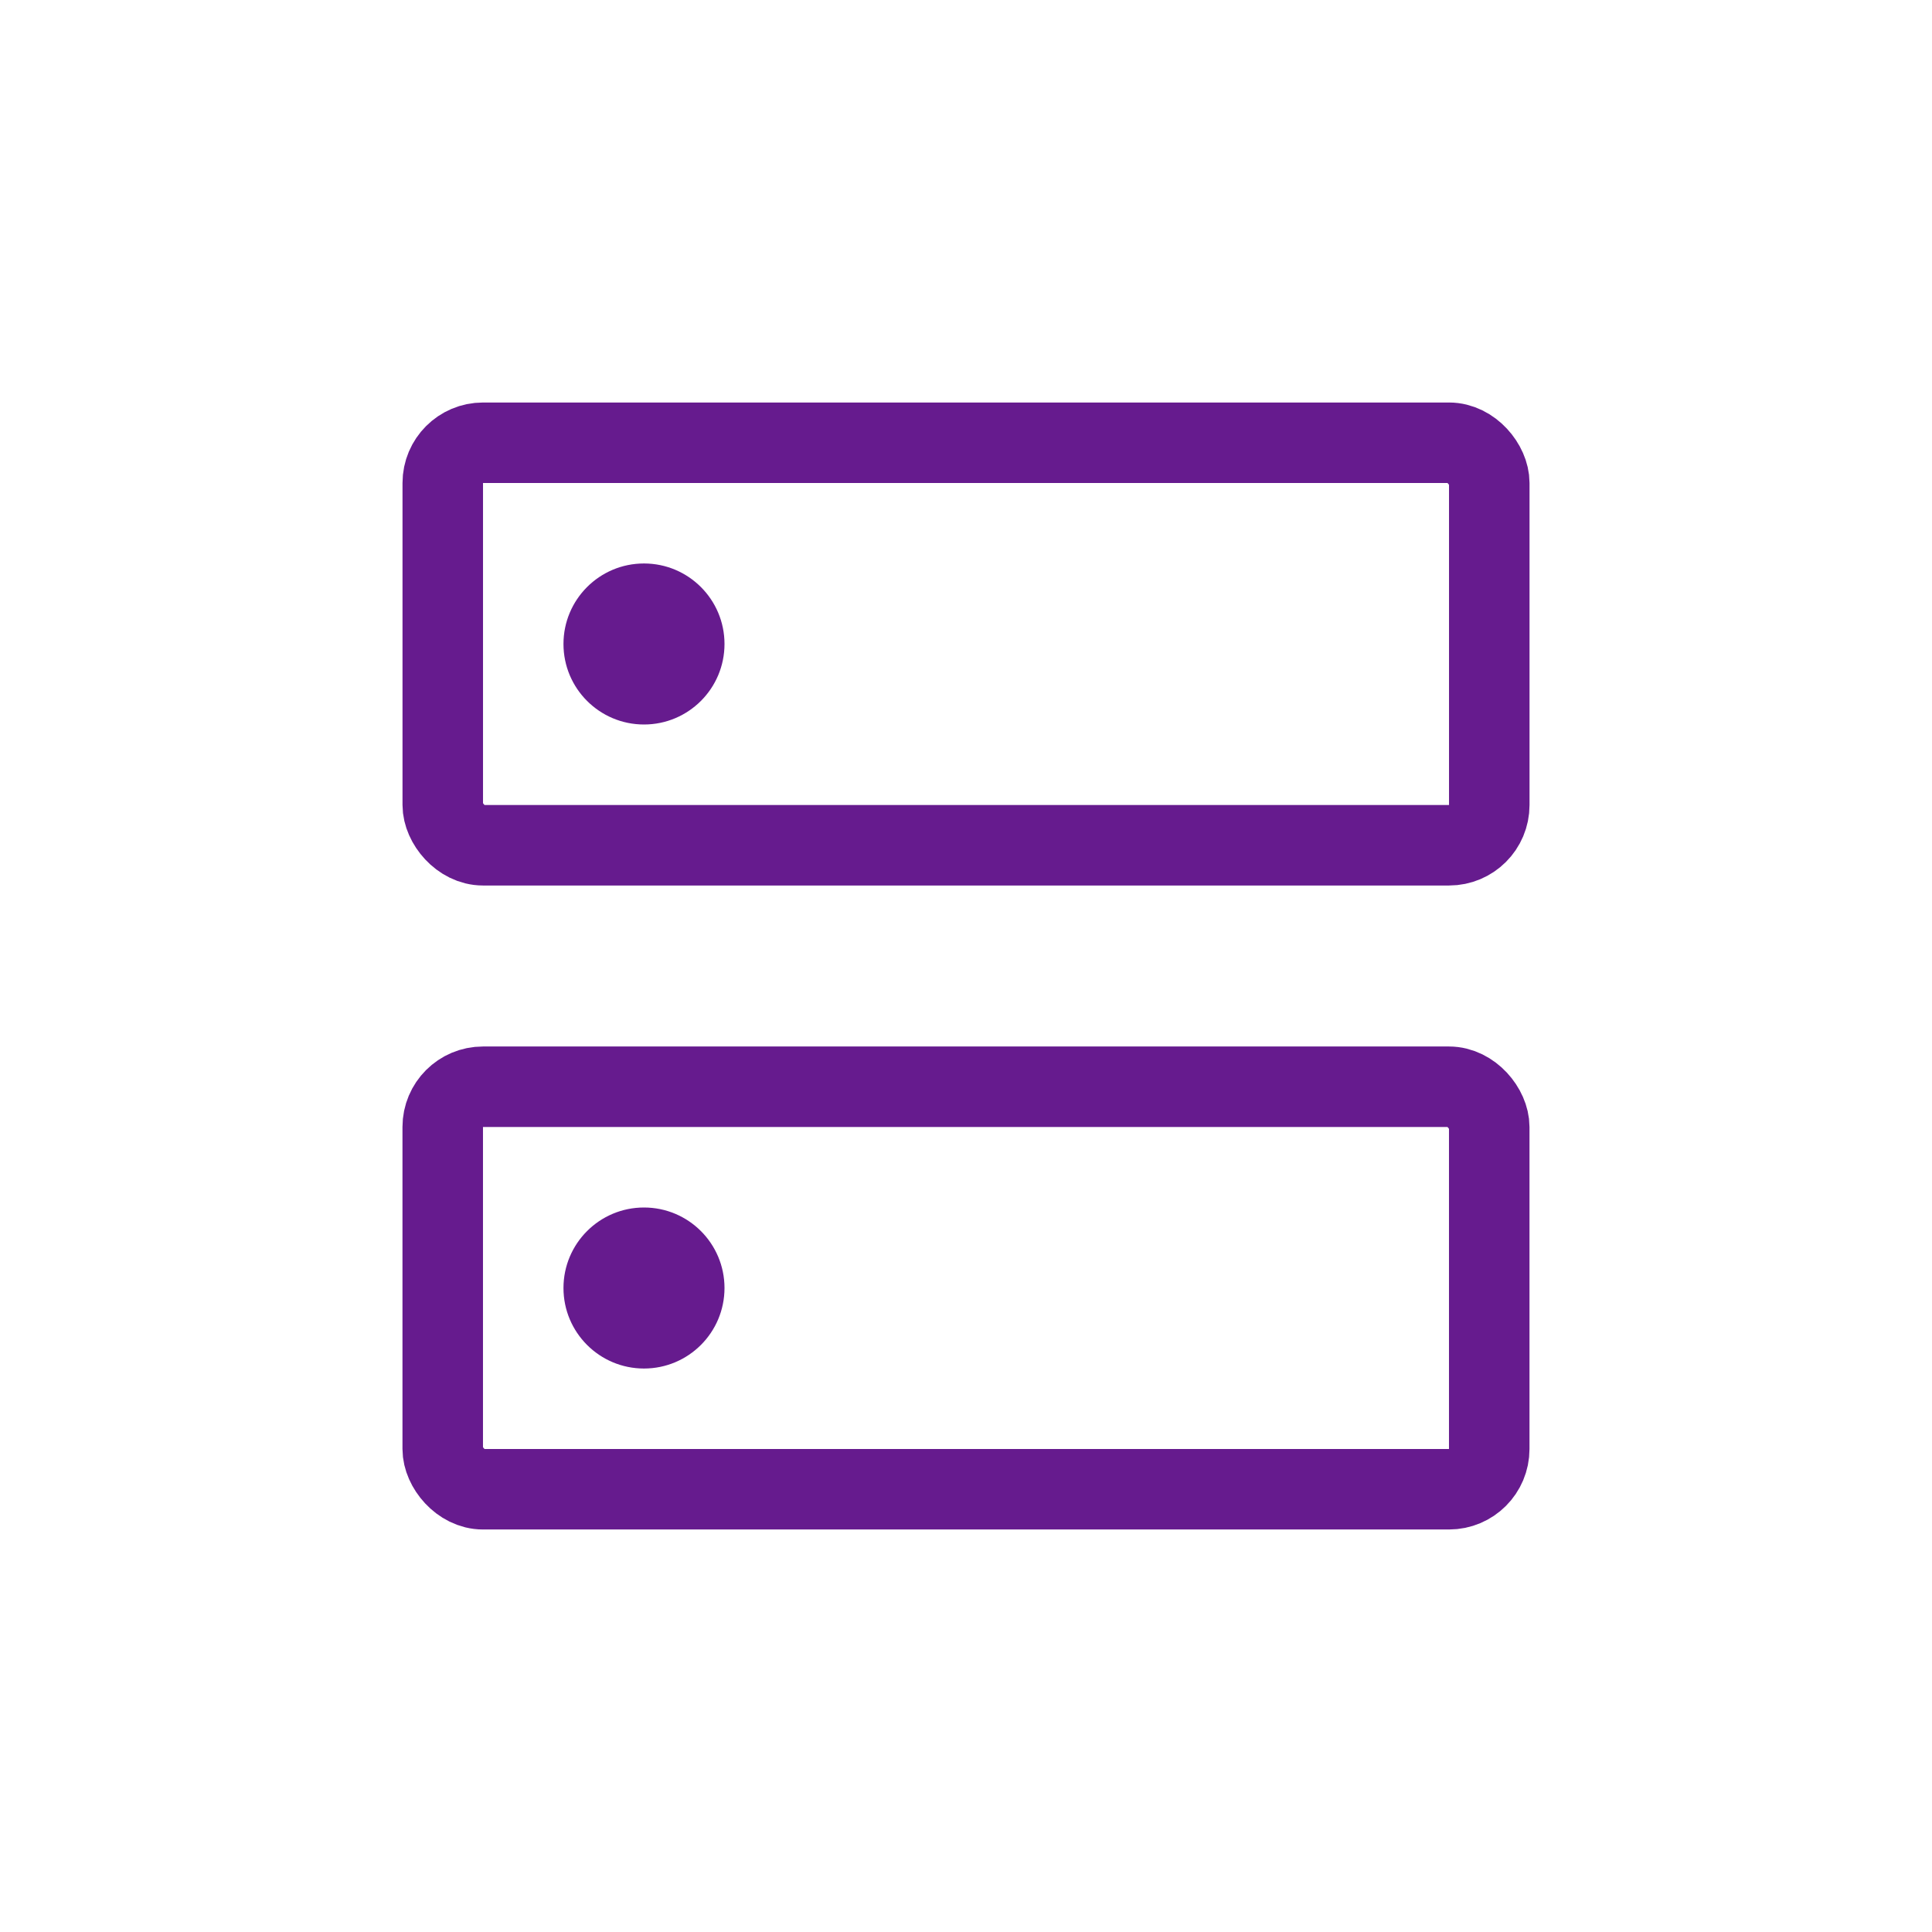
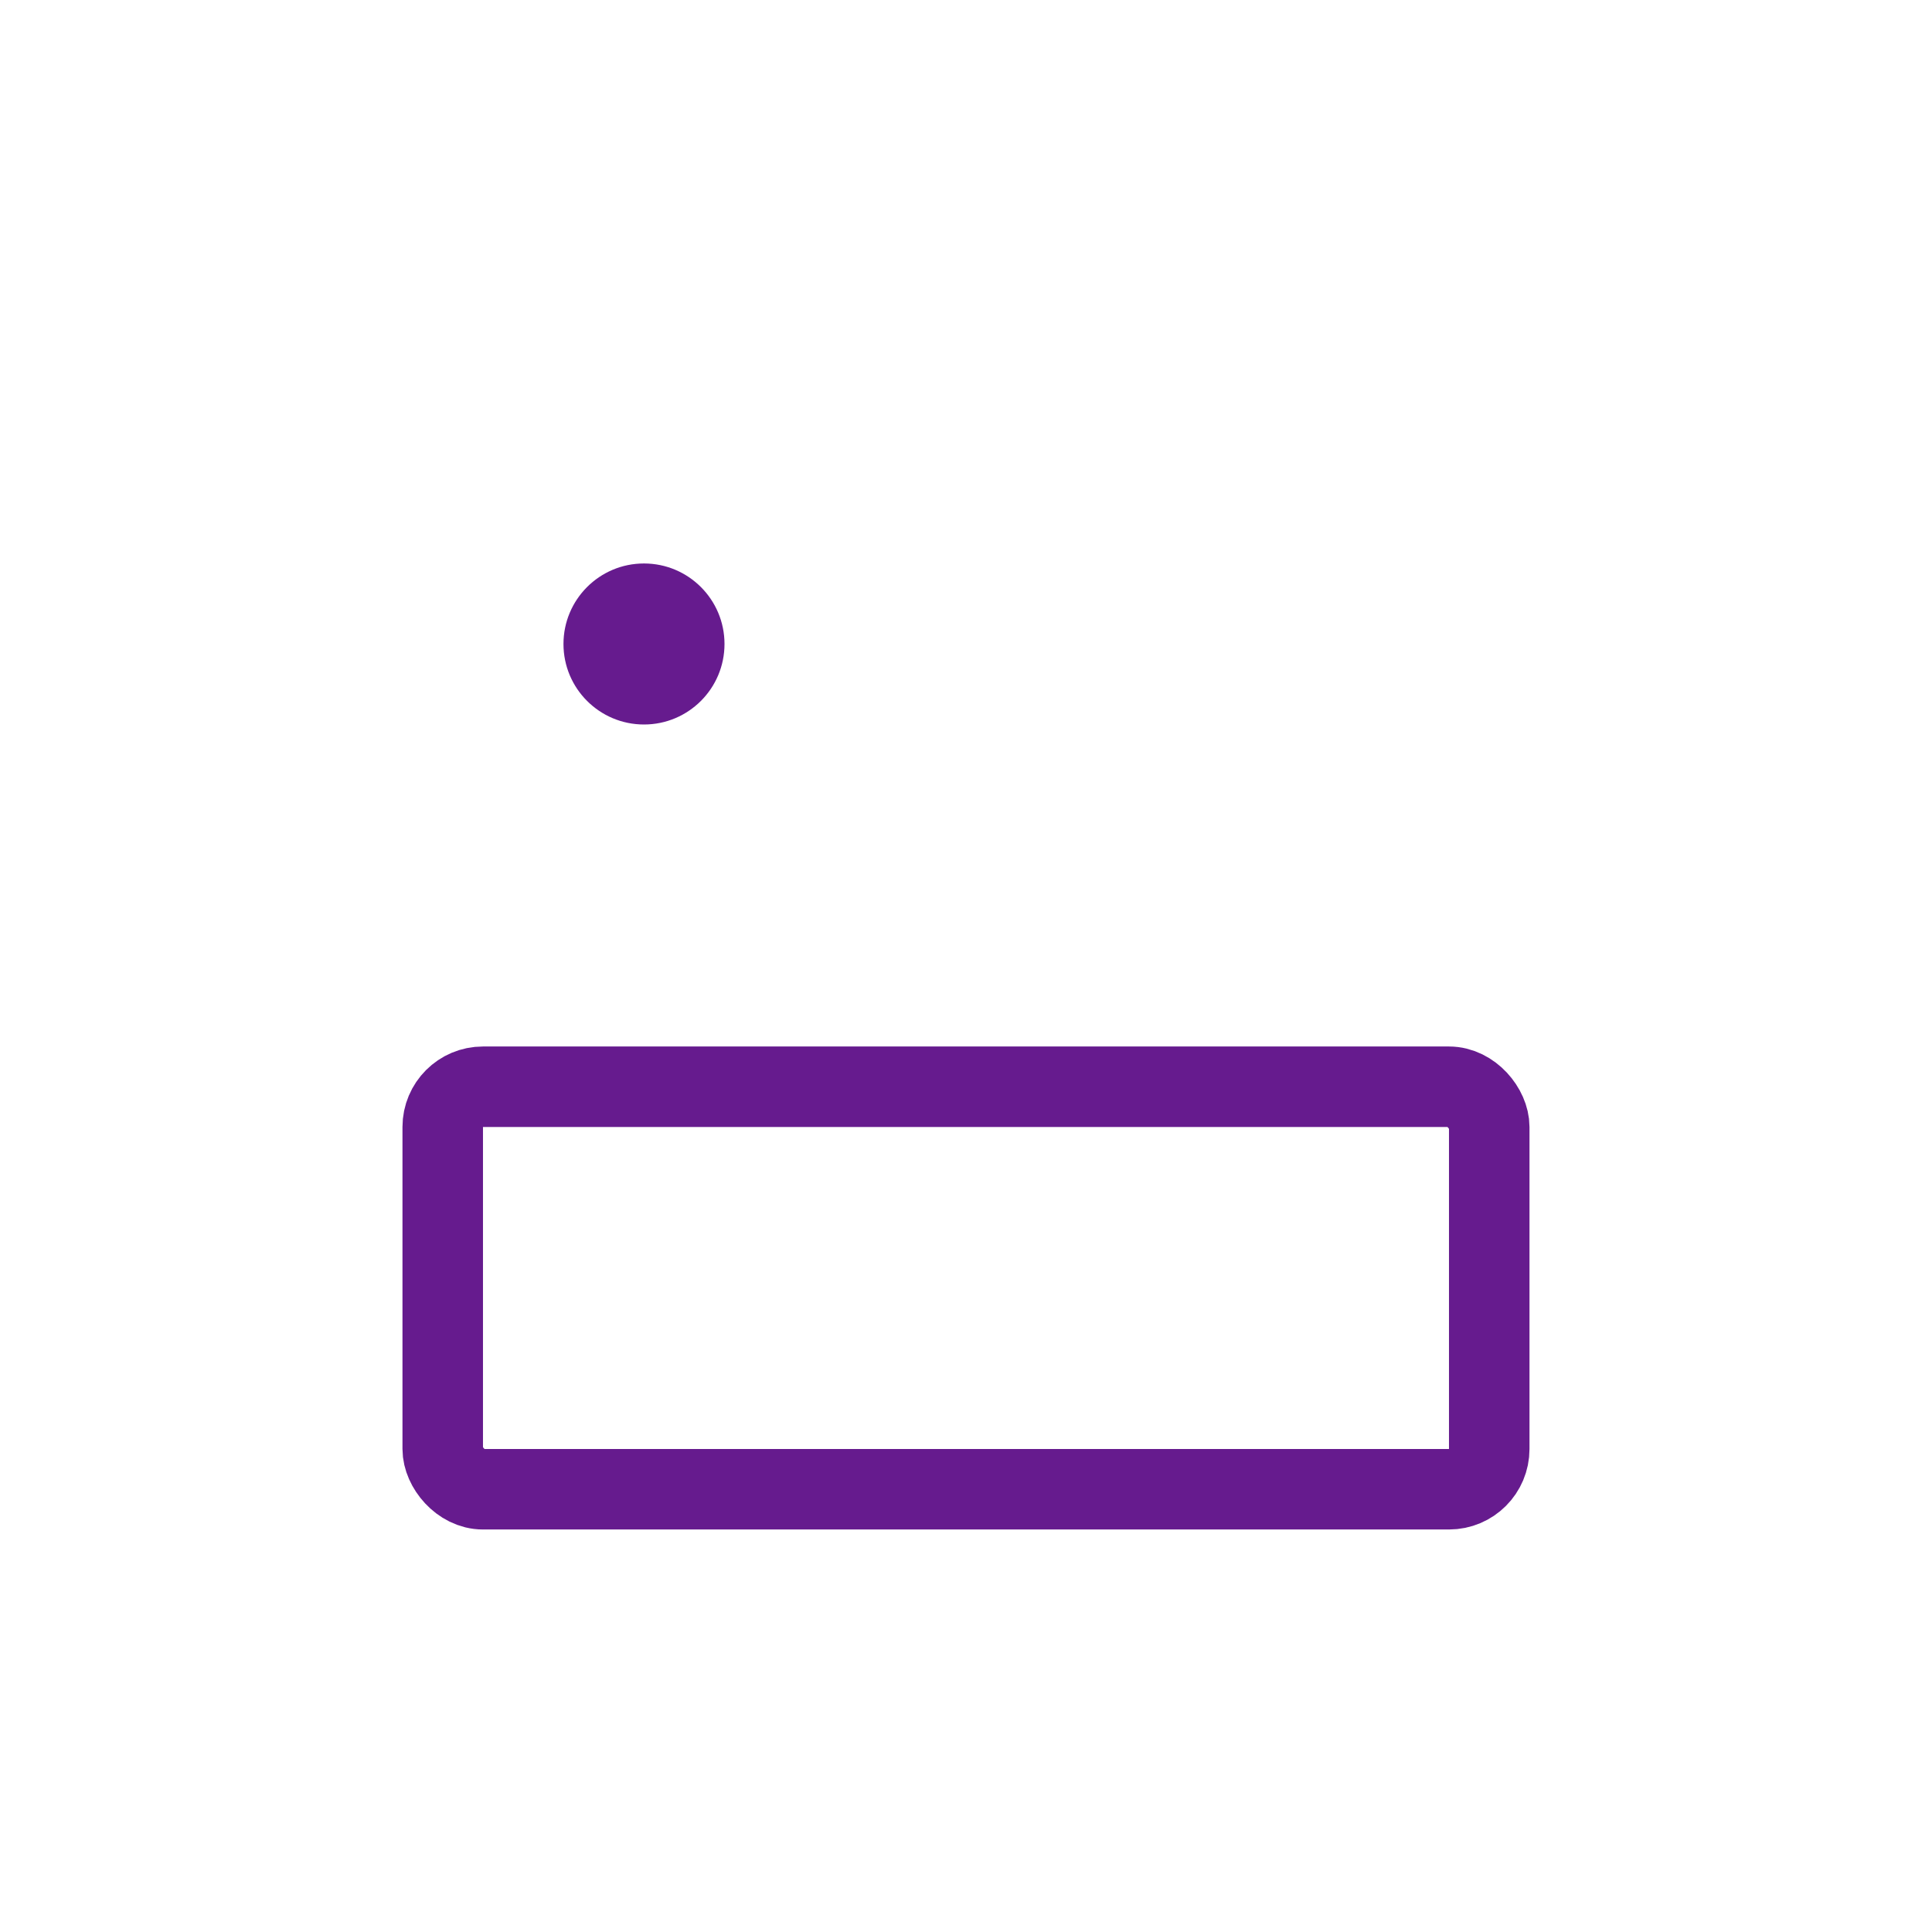
<svg xmlns="http://www.w3.org/2000/svg" width="52" height="52" viewBox="0 0 52 52" fill="none">
-   <rect x="11.917" y="11.917" width="28.167" height="10.833" rx="1.083" stroke="#661B8E" stroke-width="2.167" />
  <rect x="11.916" y="29.25" width="28.167" height="10.833" rx="1.083" stroke="#661B8E" stroke-width="2.167" />
  <circle cx="17.333" cy="17.333" r="2.167" fill="#661B8E" />
-   <circle cx="17.333" cy="34.667" r="2.167" fill="#661B8E" />
</svg>